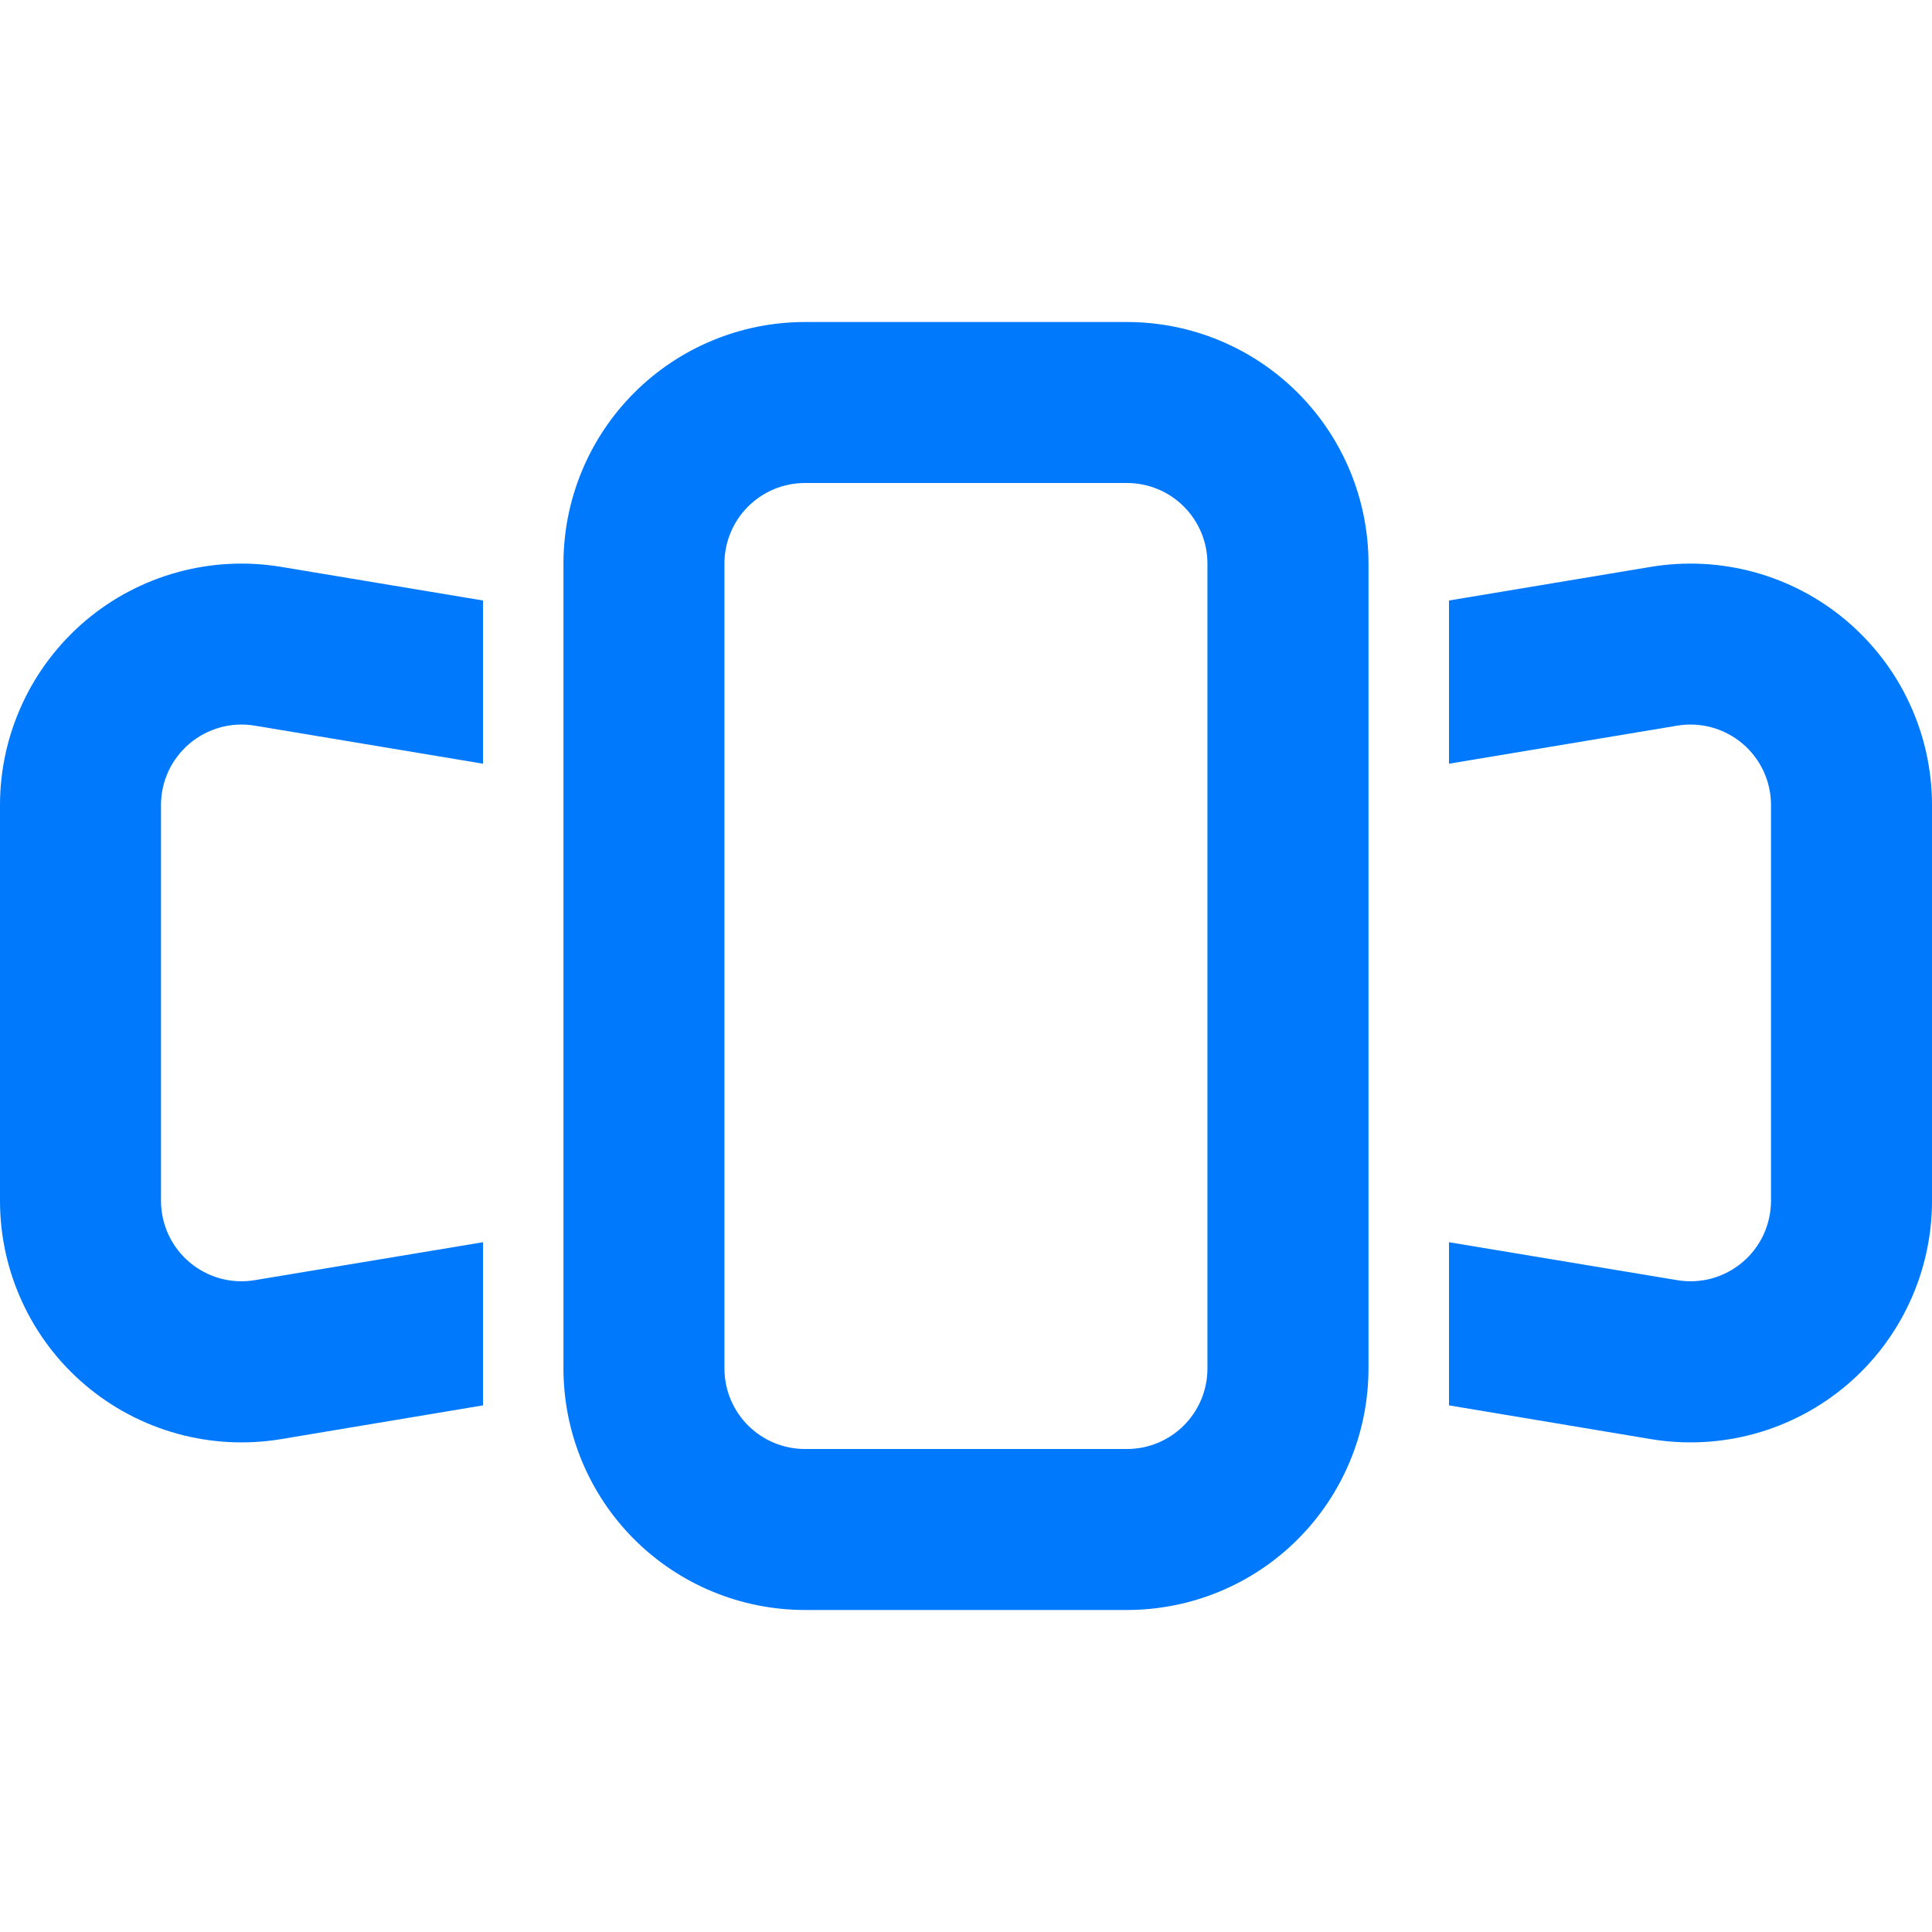
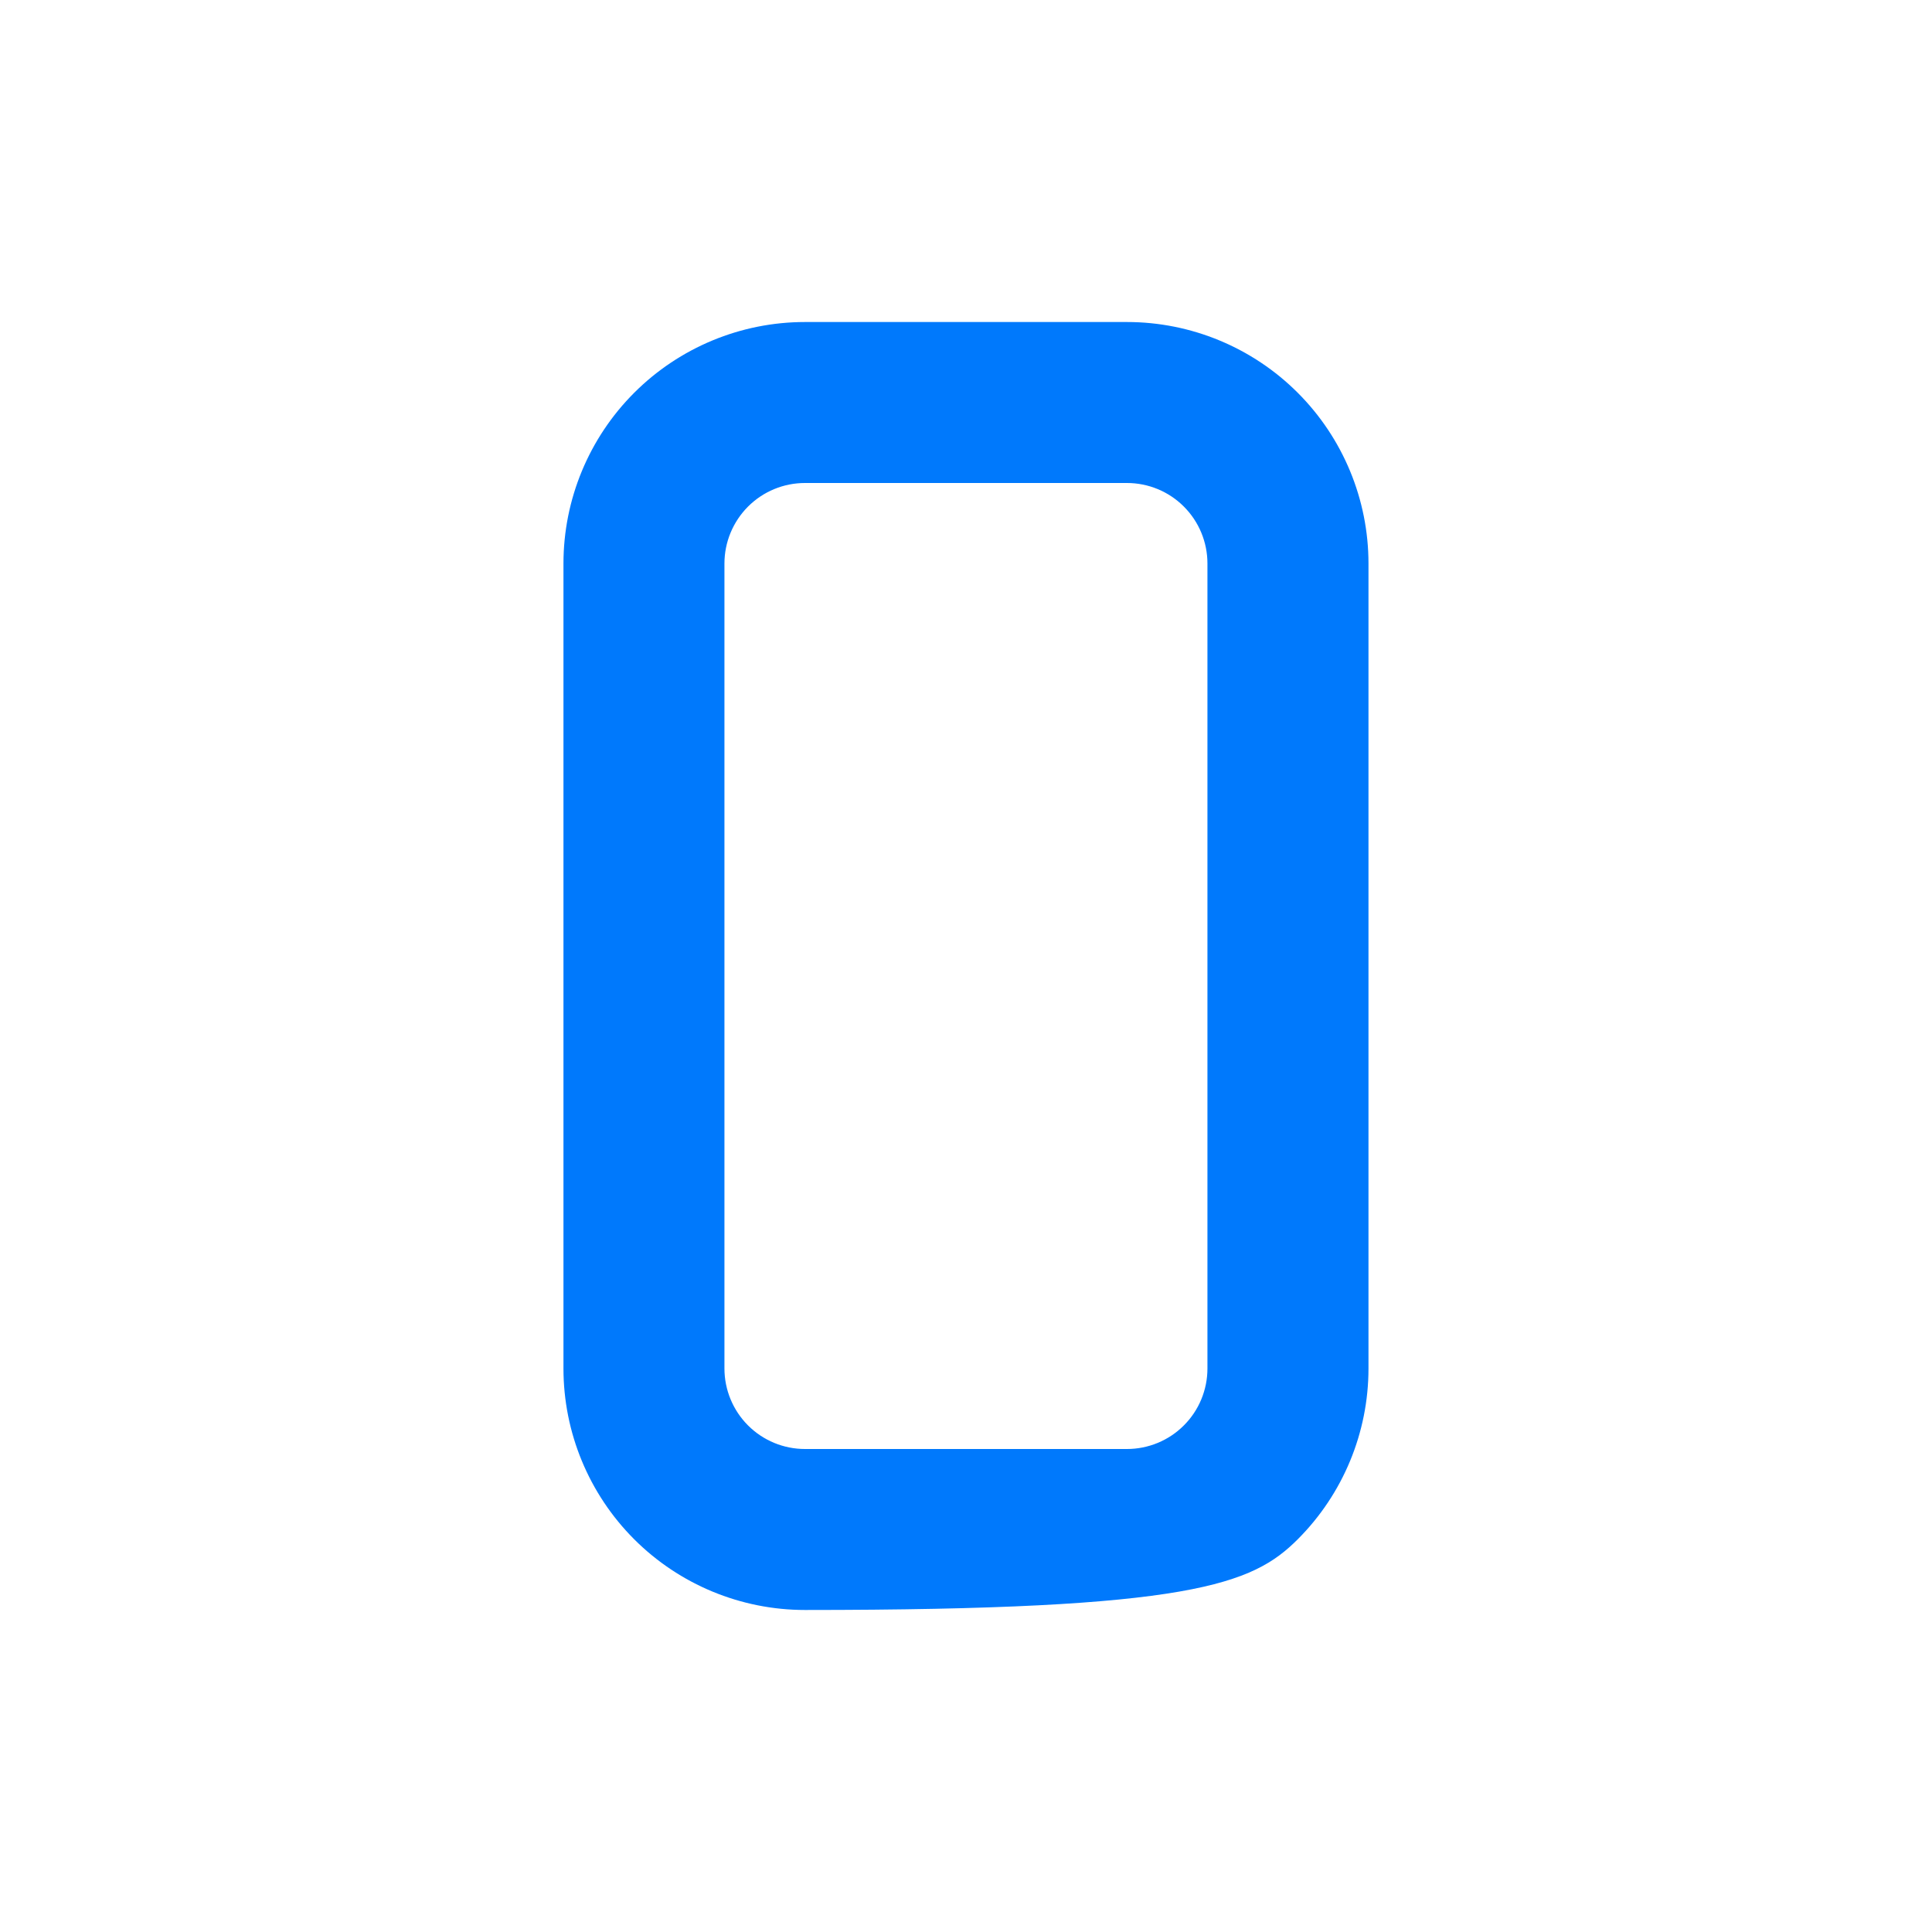
<svg xmlns="http://www.w3.org/2000/svg" width="34" height="34" viewBox="0 0 34 34" fill="none">
-   <path fill-rule="evenodd" clip-rule="evenodd" d="M19.833 8.5H14.166C13.79 8.5 13.43 8.649 13.164 8.915C12.899 9.181 12.749 9.541 12.749 9.917V24.083C12.749 24.459 12.899 24.82 13.164 25.085C13.43 25.351 13.79 25.5 14.166 25.5H19.833C20.208 25.5 20.569 25.351 20.834 25.085C21.1 24.82 21.249 24.459 21.249 24.083V9.917C21.249 9.541 21.1 9.181 20.834 8.915C20.569 8.649 20.208 8.5 19.833 8.5ZM14.166 5.667C13.039 5.667 11.958 6.115 11.161 6.912C10.364 7.709 9.916 8.79 9.916 9.917V24.083C9.916 25.211 10.364 26.292 11.161 27.089C11.958 27.886 13.039 28.333 14.166 28.333H19.833C20.96 28.333 22.041 27.886 22.838 27.089C23.635 26.292 24.083 25.211 24.083 24.083V9.917C24.083 8.79 23.635 7.709 22.838 6.912C22.041 6.115 20.96 5.667 19.833 5.667H14.166Z" fill="#0079FC" />
-   <path d="M8.5 10.568L4.948 9.976C4.34 9.875 3.716 9.907 3.121 10.071C2.526 10.235 1.974 10.526 1.503 10.925C1.033 11.324 0.654 11.82 0.395 12.38C0.135 12.94 0 13.55 1.45675e-07 14.167V21.133C-0 21.75 0.134 22.36 0.394 22.92C0.653 23.48 1.031 23.977 1.502 24.376C1.973 24.775 2.526 25.067 3.121 25.231C3.716 25.395 4.34 25.427 4.948 25.326L8.5 24.732V21.861L4.482 22.529C4.28 22.563 4.072 22.552 3.874 22.498C3.676 22.443 3.492 22.346 3.335 22.213C3.178 22.081 3.052 21.915 2.965 21.729C2.879 21.542 2.834 21.339 2.833 21.134V14.168C2.833 13.962 2.878 13.759 2.964 13.572C3.051 13.386 3.177 13.22 3.334 13.087C3.491 12.954 3.675 12.857 3.873 12.802C4.071 12.747 4.279 12.736 4.482 12.77L8.5 13.44V10.568ZM25.5 10.568L29.052 9.976C29.66 9.875 30.284 9.907 30.879 10.071C31.474 10.235 32.026 10.526 32.496 10.925C32.967 11.324 33.346 11.82 33.605 12.38C33.865 12.94 34 13.55 34 14.167V21.133C34 21.75 33.866 22.36 33.606 22.92C33.347 23.48 32.969 23.977 32.498 24.376C32.027 24.775 31.474 25.067 30.879 25.231C30.284 25.395 29.66 25.427 29.052 25.326L25.5 24.732V21.861L29.518 22.529C29.72 22.563 29.928 22.552 30.126 22.498C30.324 22.443 30.508 22.346 30.665 22.213C30.822 22.081 30.948 21.915 31.035 21.729C31.121 21.542 31.166 21.339 31.167 21.134V14.168C31.167 13.962 31.122 13.759 31.036 13.572C30.949 13.386 30.823 13.22 30.666 13.087C30.509 12.954 30.325 12.857 30.127 12.802C29.928 12.747 29.721 12.736 29.518 12.77L25.5 13.44V10.568Z" fill="#0079FC" />
+   <path fill-rule="evenodd" clip-rule="evenodd" d="M19.833 8.5H14.166C13.79 8.5 13.43 8.649 13.164 8.915C12.899 9.181 12.749 9.541 12.749 9.917V24.083C12.749 24.459 12.899 24.82 13.164 25.085C13.43 25.351 13.79 25.5 14.166 25.5H19.833C20.208 25.5 20.569 25.351 20.834 25.085C21.1 24.82 21.249 24.459 21.249 24.083V9.917C21.249 9.541 21.1 9.181 20.834 8.915C20.569 8.649 20.208 8.5 19.833 8.5ZM14.166 5.667C13.039 5.667 11.958 6.115 11.161 6.912C10.364 7.709 9.916 8.79 9.916 9.917V24.083C9.916 25.211 10.364 26.292 11.161 27.089C11.958 27.886 13.039 28.333 14.166 28.333C20.96 28.333 22.041 27.886 22.838 27.089C23.635 26.292 24.083 25.211 24.083 24.083V9.917C24.083 8.79 23.635 7.709 22.838 6.912C22.041 6.115 20.96 5.667 19.833 5.667H14.166Z" fill="#0079FC" />
</svg>